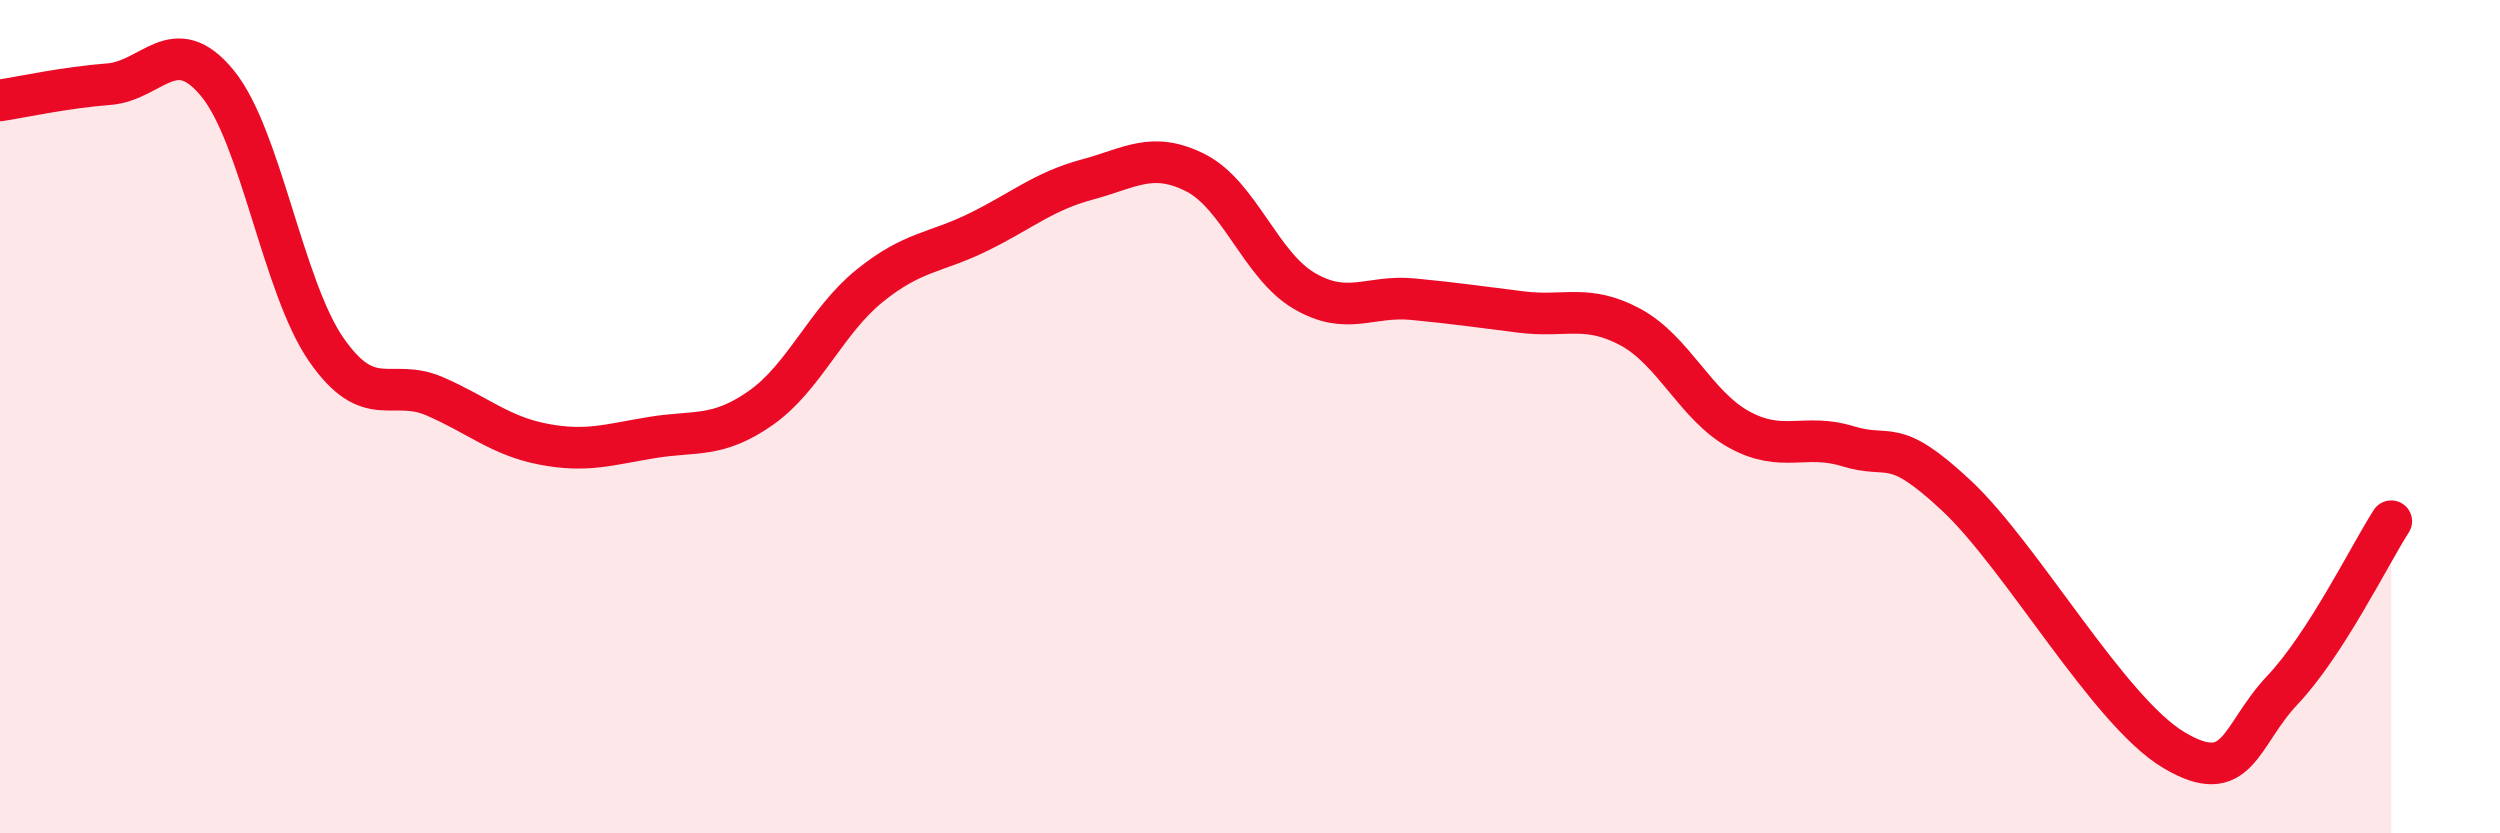
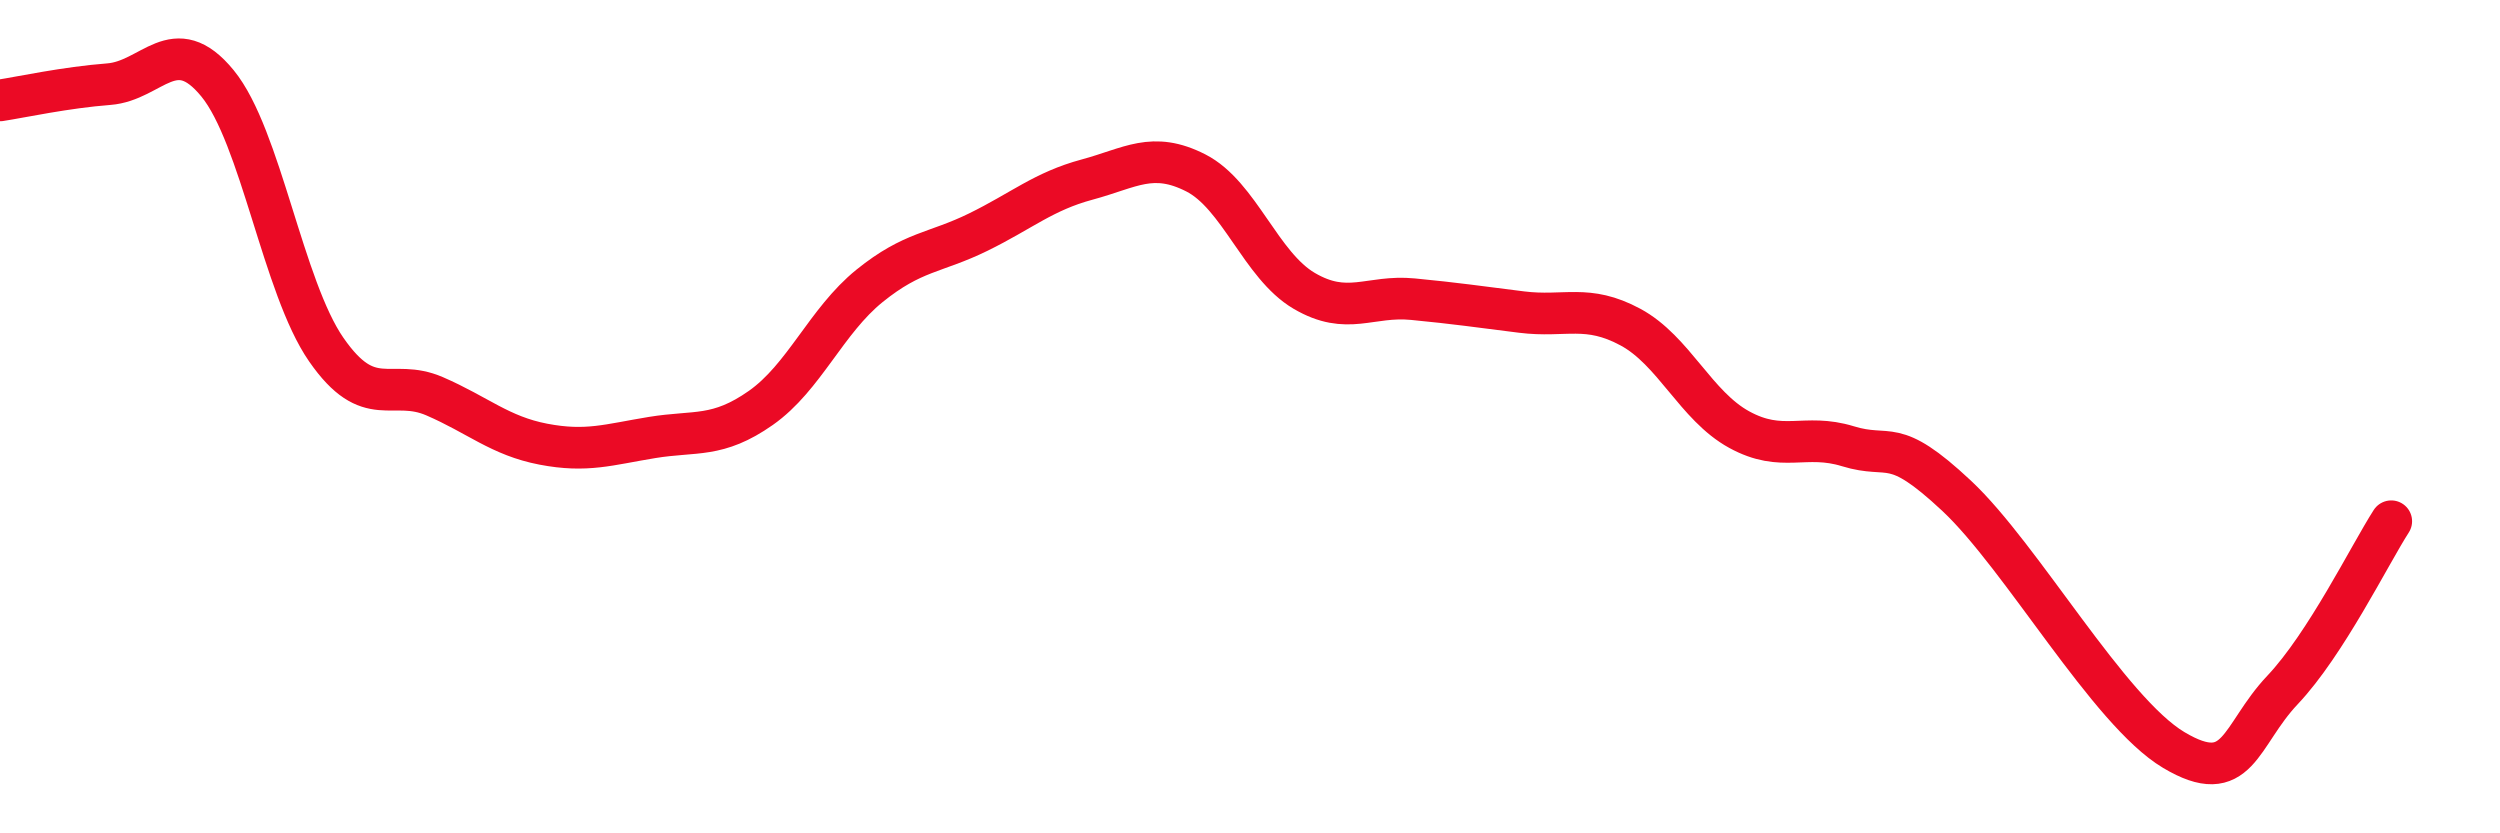
<svg xmlns="http://www.w3.org/2000/svg" width="60" height="20" viewBox="0 0 60 20">
-   <path d="M 0,2.41 C 0.52,2.33 1.57,2.1 2.61,2.02 C 3.65,1.94 4.18,0.73 5.22,2 C 6.26,3.27 6.79,6.89 7.83,8.39 C 8.87,9.89 9.39,9.06 10.43,9.51 C 11.47,9.96 12,10.46 13.04,10.66 C 14.08,10.86 14.61,10.67 15.65,10.5 C 16.69,10.33 17.22,10.52 18.26,9.79 C 19.3,9.06 19.83,7.7 20.87,6.86 C 21.91,6.02 22.44,6.08 23.48,5.57 C 24.52,5.06 25.05,4.59 26.09,4.31 C 27.13,4.03 27.66,3.62 28.7,4.15 C 29.74,4.68 30.26,6.37 31.3,6.98 C 32.34,7.59 32.87,7.08 33.91,7.18 C 34.95,7.28 35.48,7.36 36.52,7.49 C 37.56,7.62 38.09,7.29 39.13,7.85 C 40.17,8.41 40.7,9.74 41.74,10.31 C 42.78,10.88 43.31,10.39 44.35,10.71 C 45.39,11.03 45.4,10.44 46.96,11.9 C 48.52,13.36 50.61,17.07 52.17,18 C 53.73,18.93 53.74,17.66 54.78,16.56 C 55.82,15.46 56.87,13.32 57.39,12.51L57.39 20L0 20Z" fill="#EB0A25" opacity="0.1" stroke-linecap="round" stroke-linejoin="round" />
  <path d="M 0,2.41 C 0.52,2.33 1.57,2.1 2.61,2.02 C 3.65,1.94 4.18,0.73 5.22,2 C 6.26,3.27 6.79,6.89 7.83,8.39 C 8.87,9.89 9.39,9.06 10.43,9.51 C 11.47,9.96 12,10.46 13.04,10.66 C 14.08,10.86 14.61,10.67 15.65,10.5 C 16.69,10.33 17.22,10.52 18.26,9.79 C 19.3,9.06 19.83,7.7 20.87,6.86 C 21.91,6.02 22.44,6.08 23.48,5.57 C 24.52,5.06 25.05,4.59 26.09,4.31 C 27.13,4.03 27.66,3.62 28.7,4.15 C 29.74,4.68 30.26,6.37 31.3,6.98 C 32.34,7.59 32.87,7.08 33.91,7.18 C 34.95,7.28 35.48,7.36 36.52,7.49 C 37.56,7.62 38.09,7.29 39.13,7.85 C 40.17,8.41 40.7,9.74 41.74,10.31 C 42.78,10.88 43.31,10.39 44.35,10.71 C 45.39,11.03 45.4,10.44 46.96,11.9 C 48.52,13.36 50.61,17.07 52.17,18 C 53.73,18.93 53.74,17.66 54.78,16.56 C 55.82,15.46 56.87,13.32 57.39,12.51" stroke="#EB0A25" stroke-width="1" fill="none" stroke-linecap="round" stroke-linejoin="round" />
</svg>